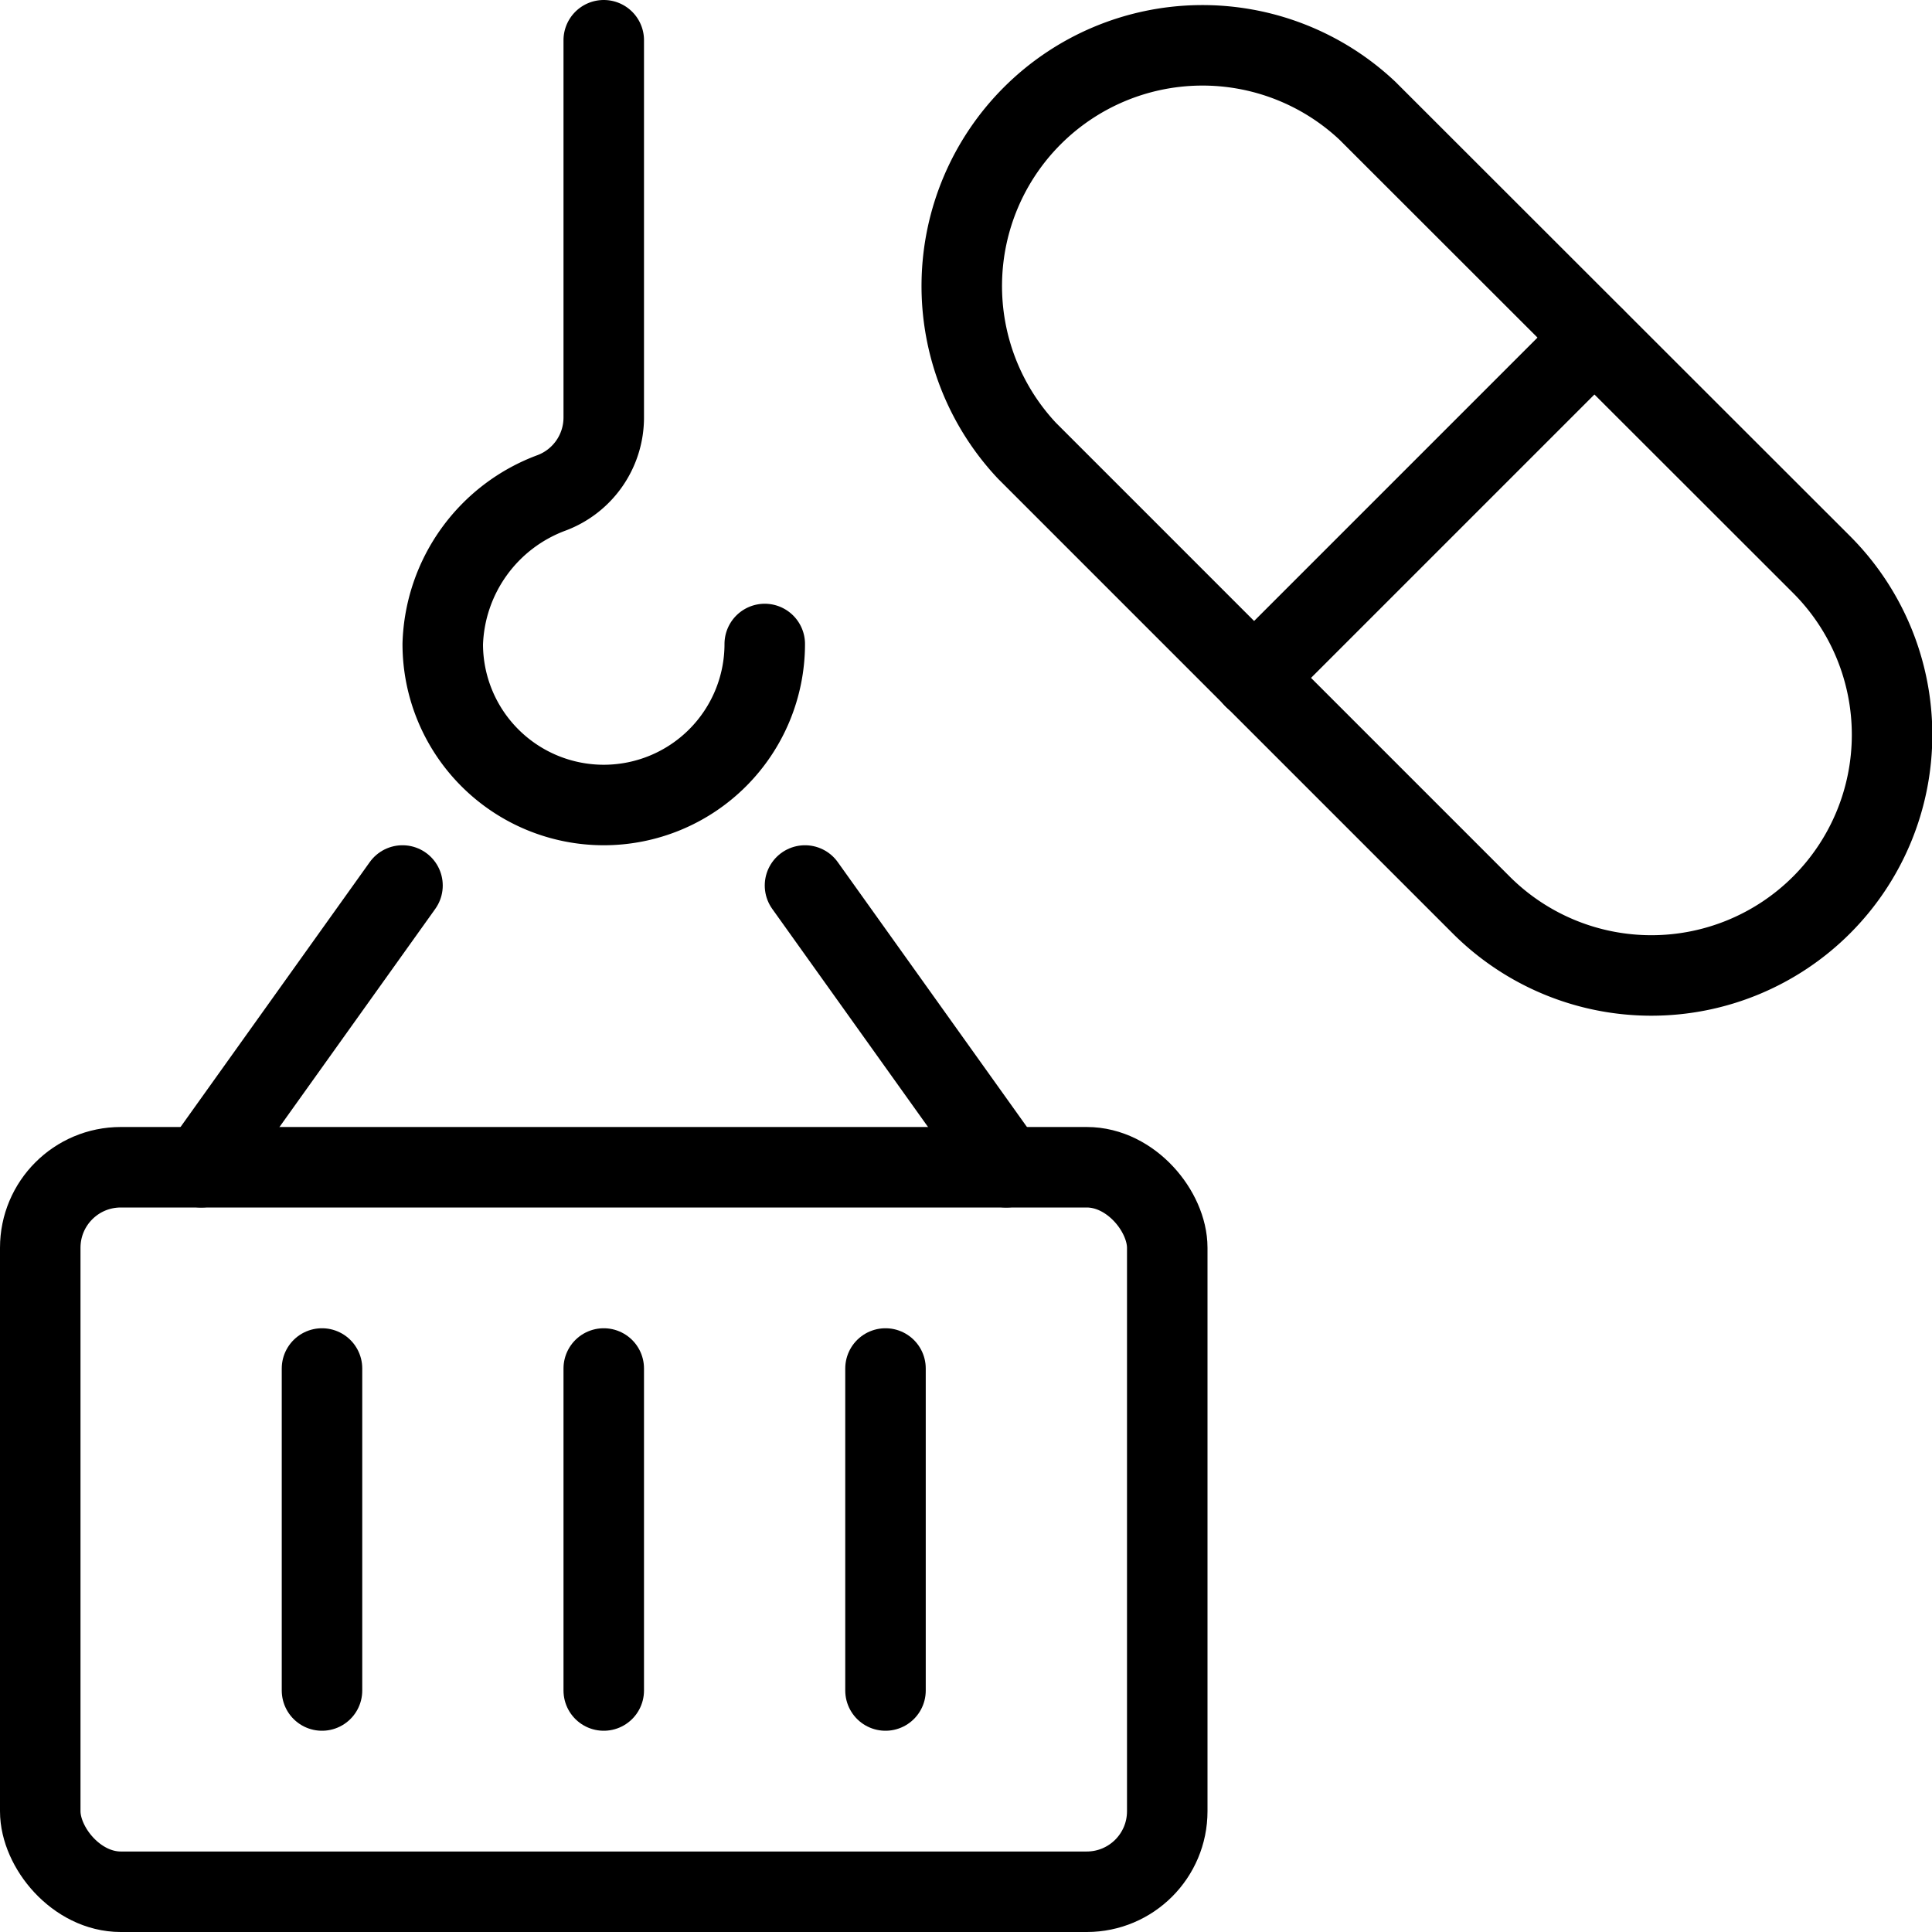
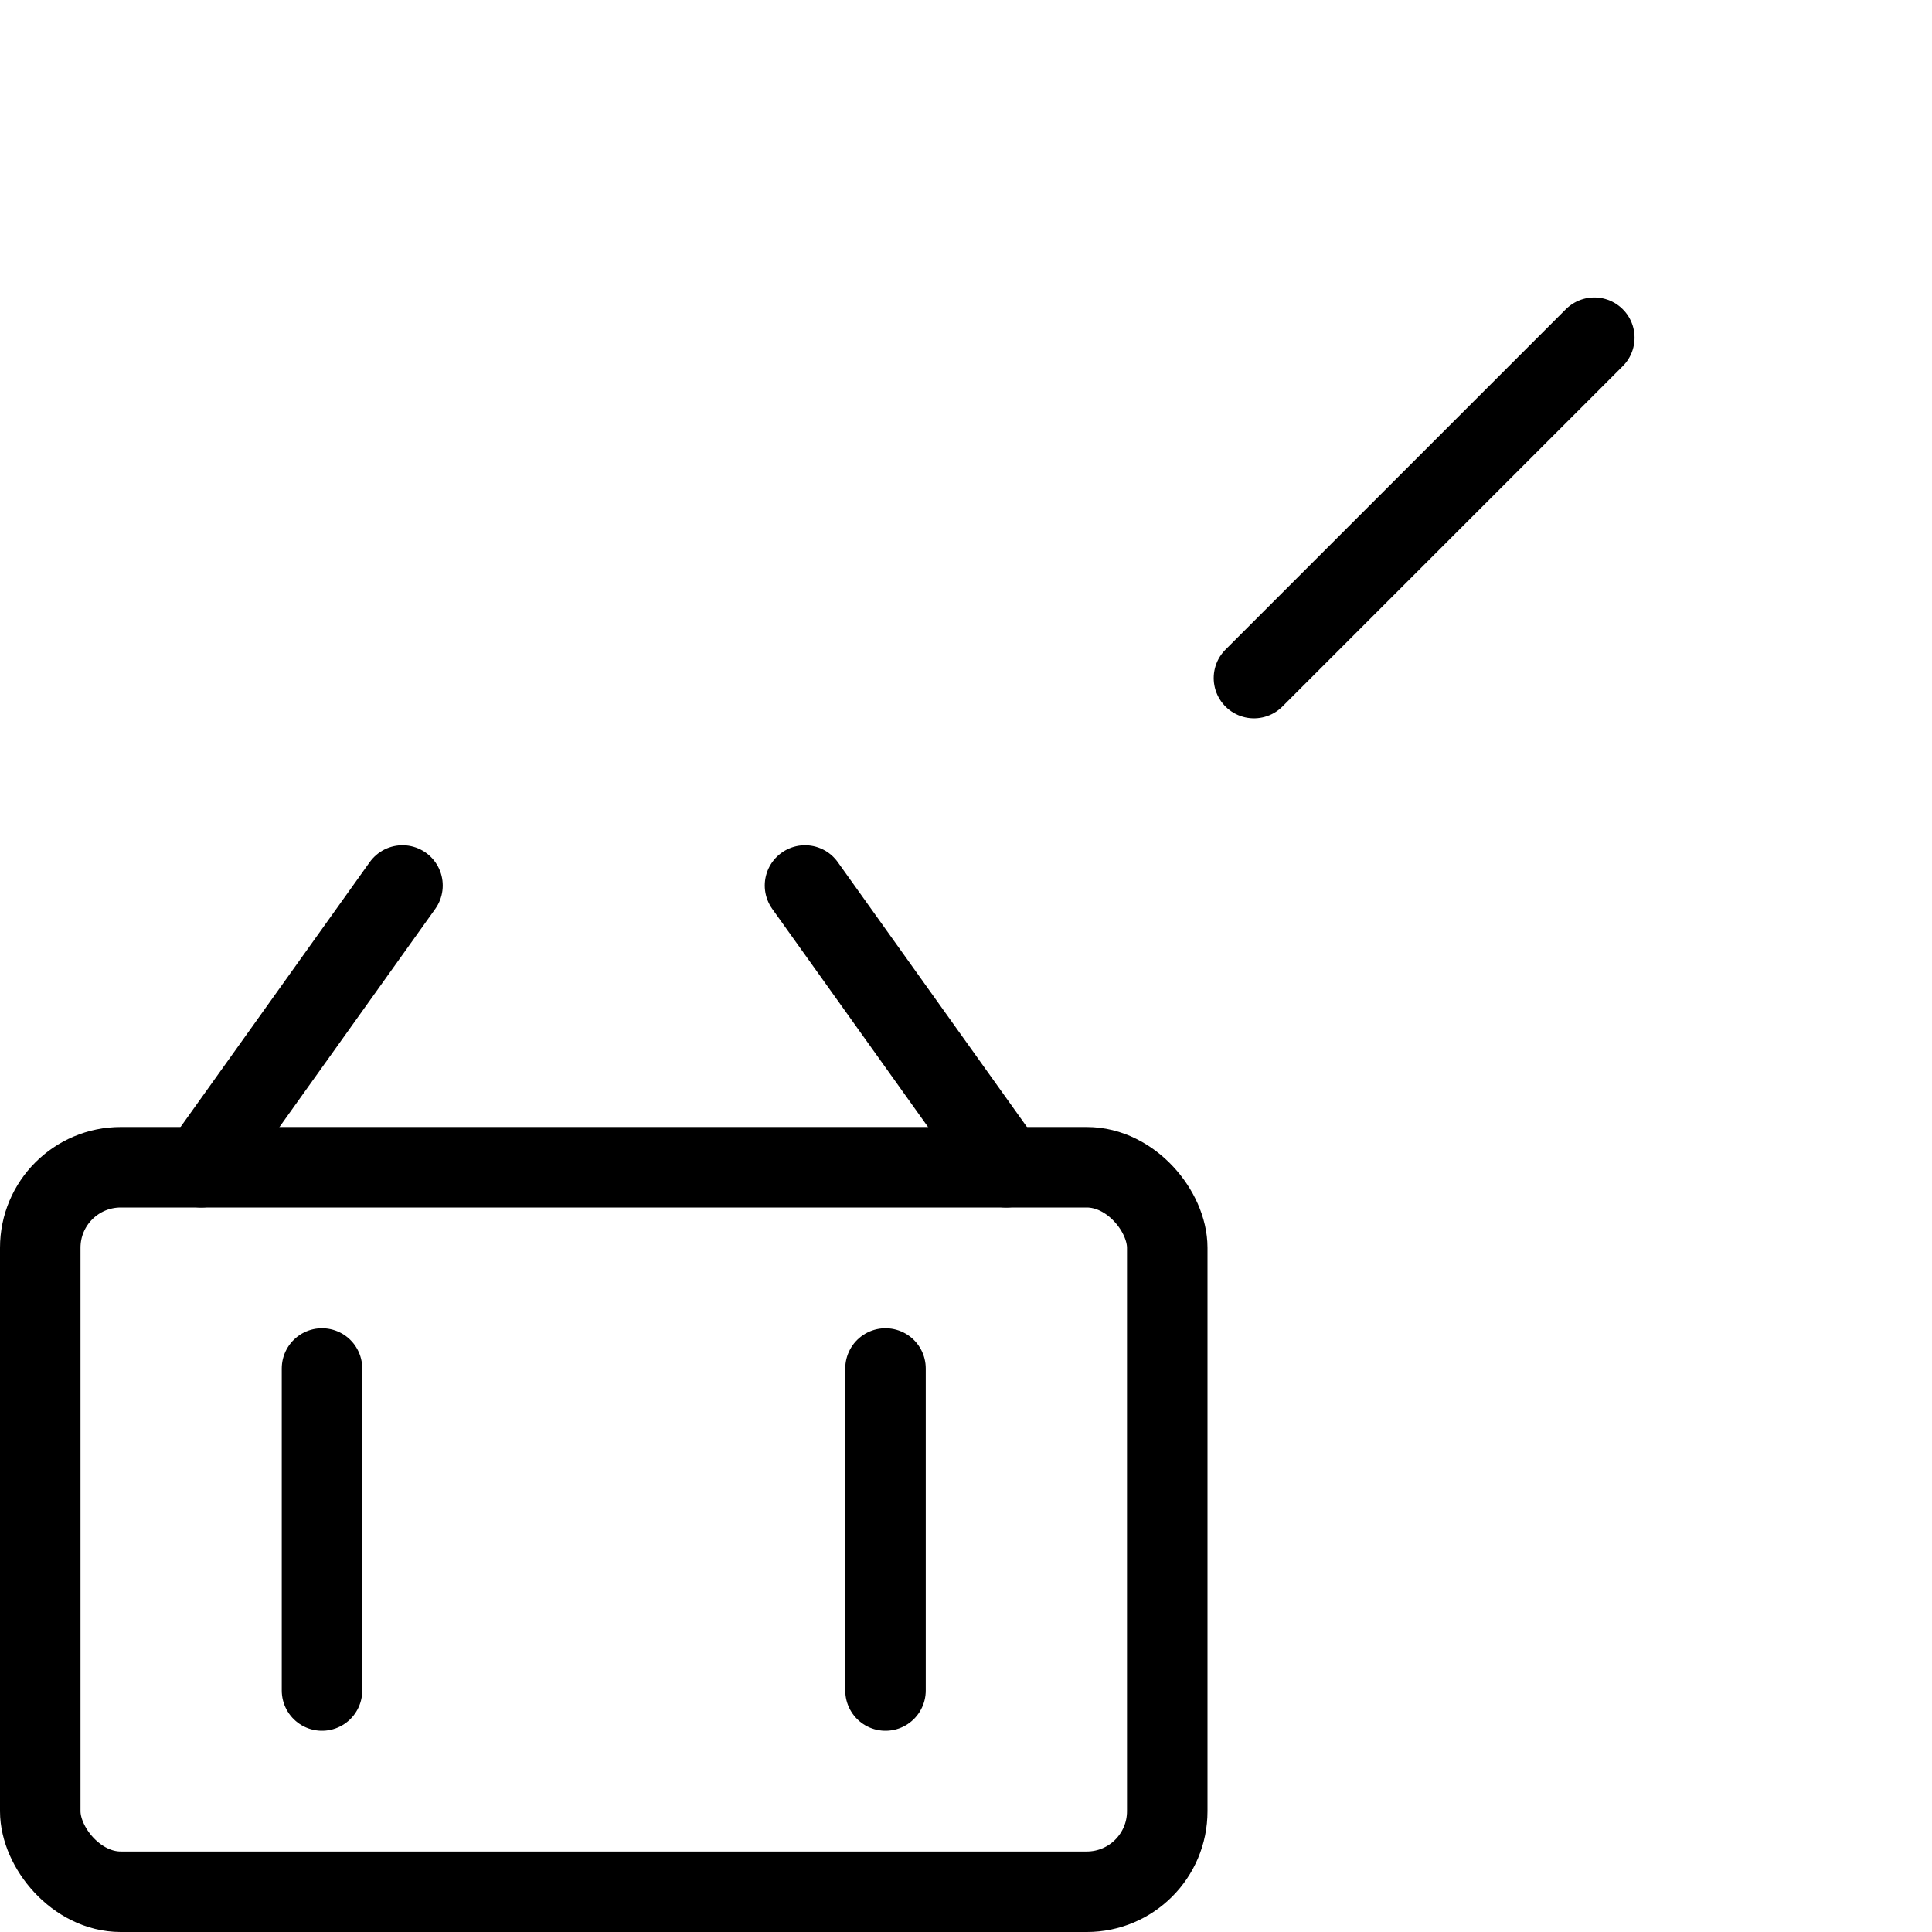
<svg xmlns="http://www.w3.org/2000/svg" viewBox="0 0 24 24">
  <g transform="matrix(1,0,0,1,0,0)">
    <defs>
      <style>.a{fill:none;stroke:#000000;stroke-linecap:round;stroke-linejoin:round;}</style>
    </defs>
    <rect class="a" x="0.5" y="14.5" width="14" height="9" rx="1" />
    <line class="a" x1="2.5" y1="14.5" x2="5" y2="11" />
    <line class="a" x1="12.5" y1="14.5" x2="10" y2="11" />
    <line class="a" x1="4" y1="17" x2="4" y2="21" />
-     <line class="a" x1="7.5" y1="17" x2="7.5" y2="21" />
    <line class="a" x1="11" y1="17" x2="11" y2="21" />
-     <path class="a" d="M9.5,8a2,2,0,0,1-4,0A2.071,2.071,0,0,1,6.853,6.122,1,1,0,0,0,7.5,5.186V.5" />
    <line class="a" x1="19.805" y1="4.195" x2="15.577" y2="8.423" />
-     <path class="a" d="M18.4,11.242a2.99,2.99,0,0,0,4.228-4.229L16.987,1.376A2.99,2.99,0,0,0,12.758,5.6Z" />
  </g>
</svg>